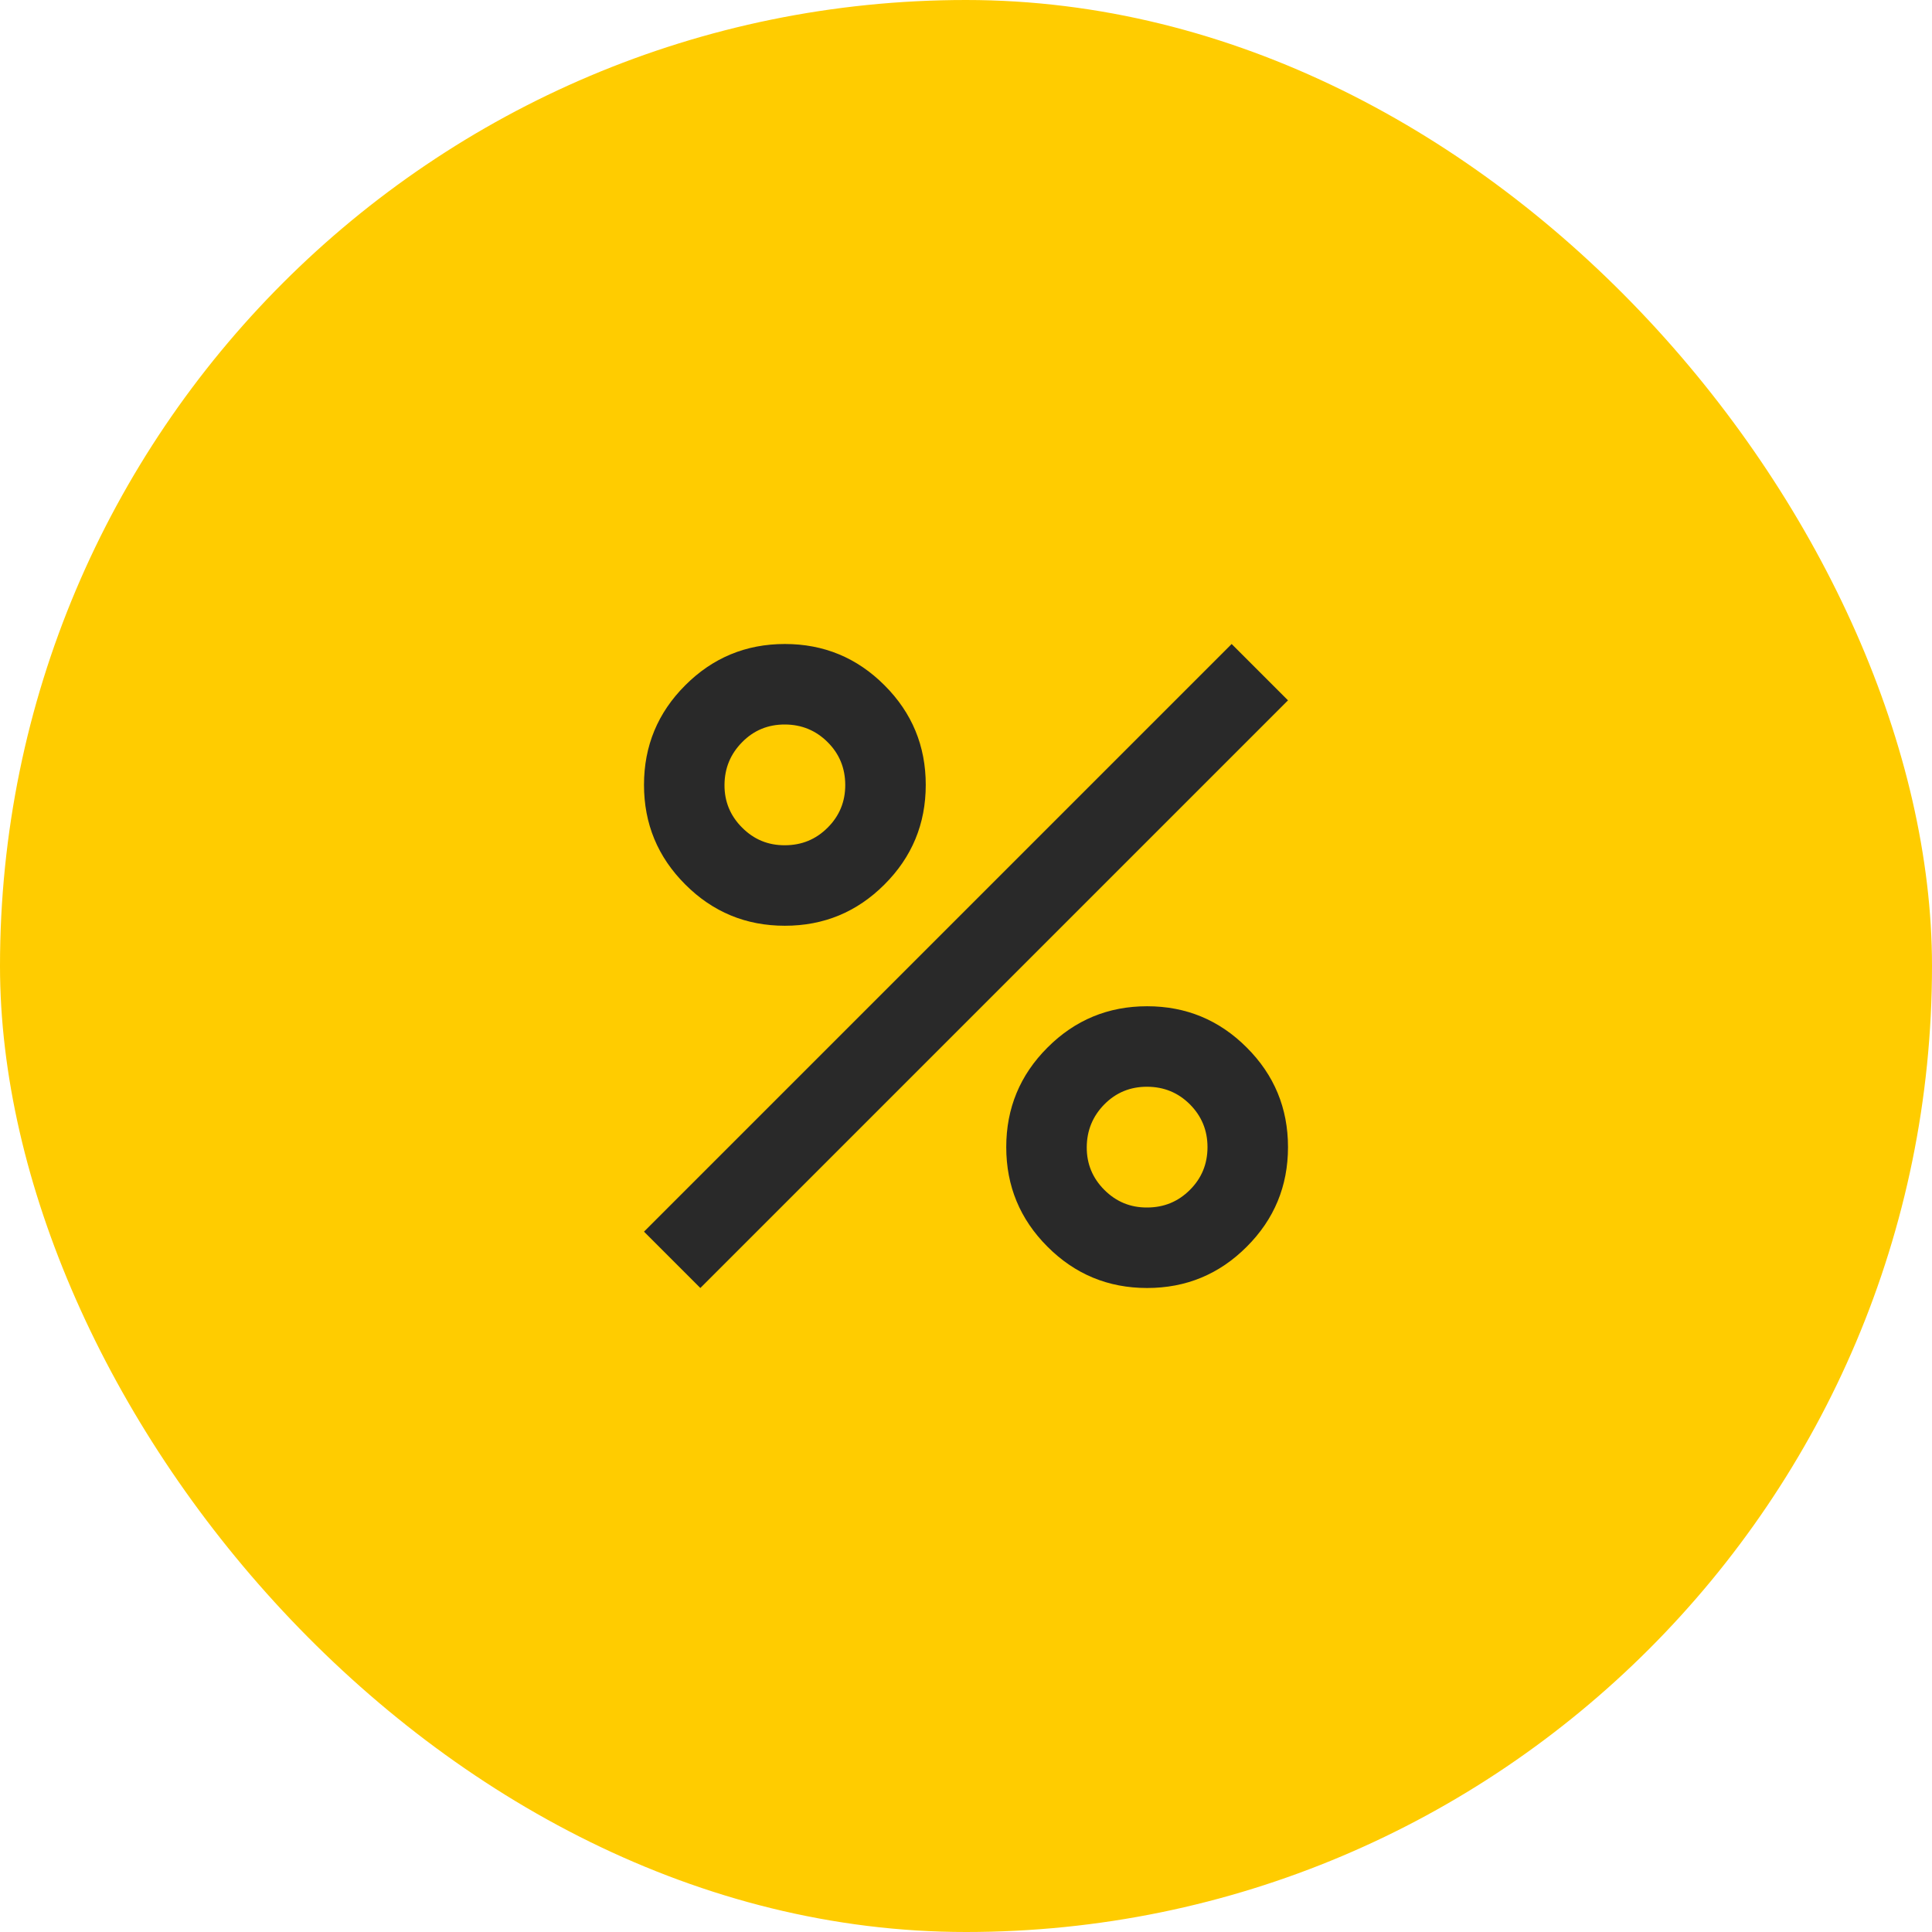
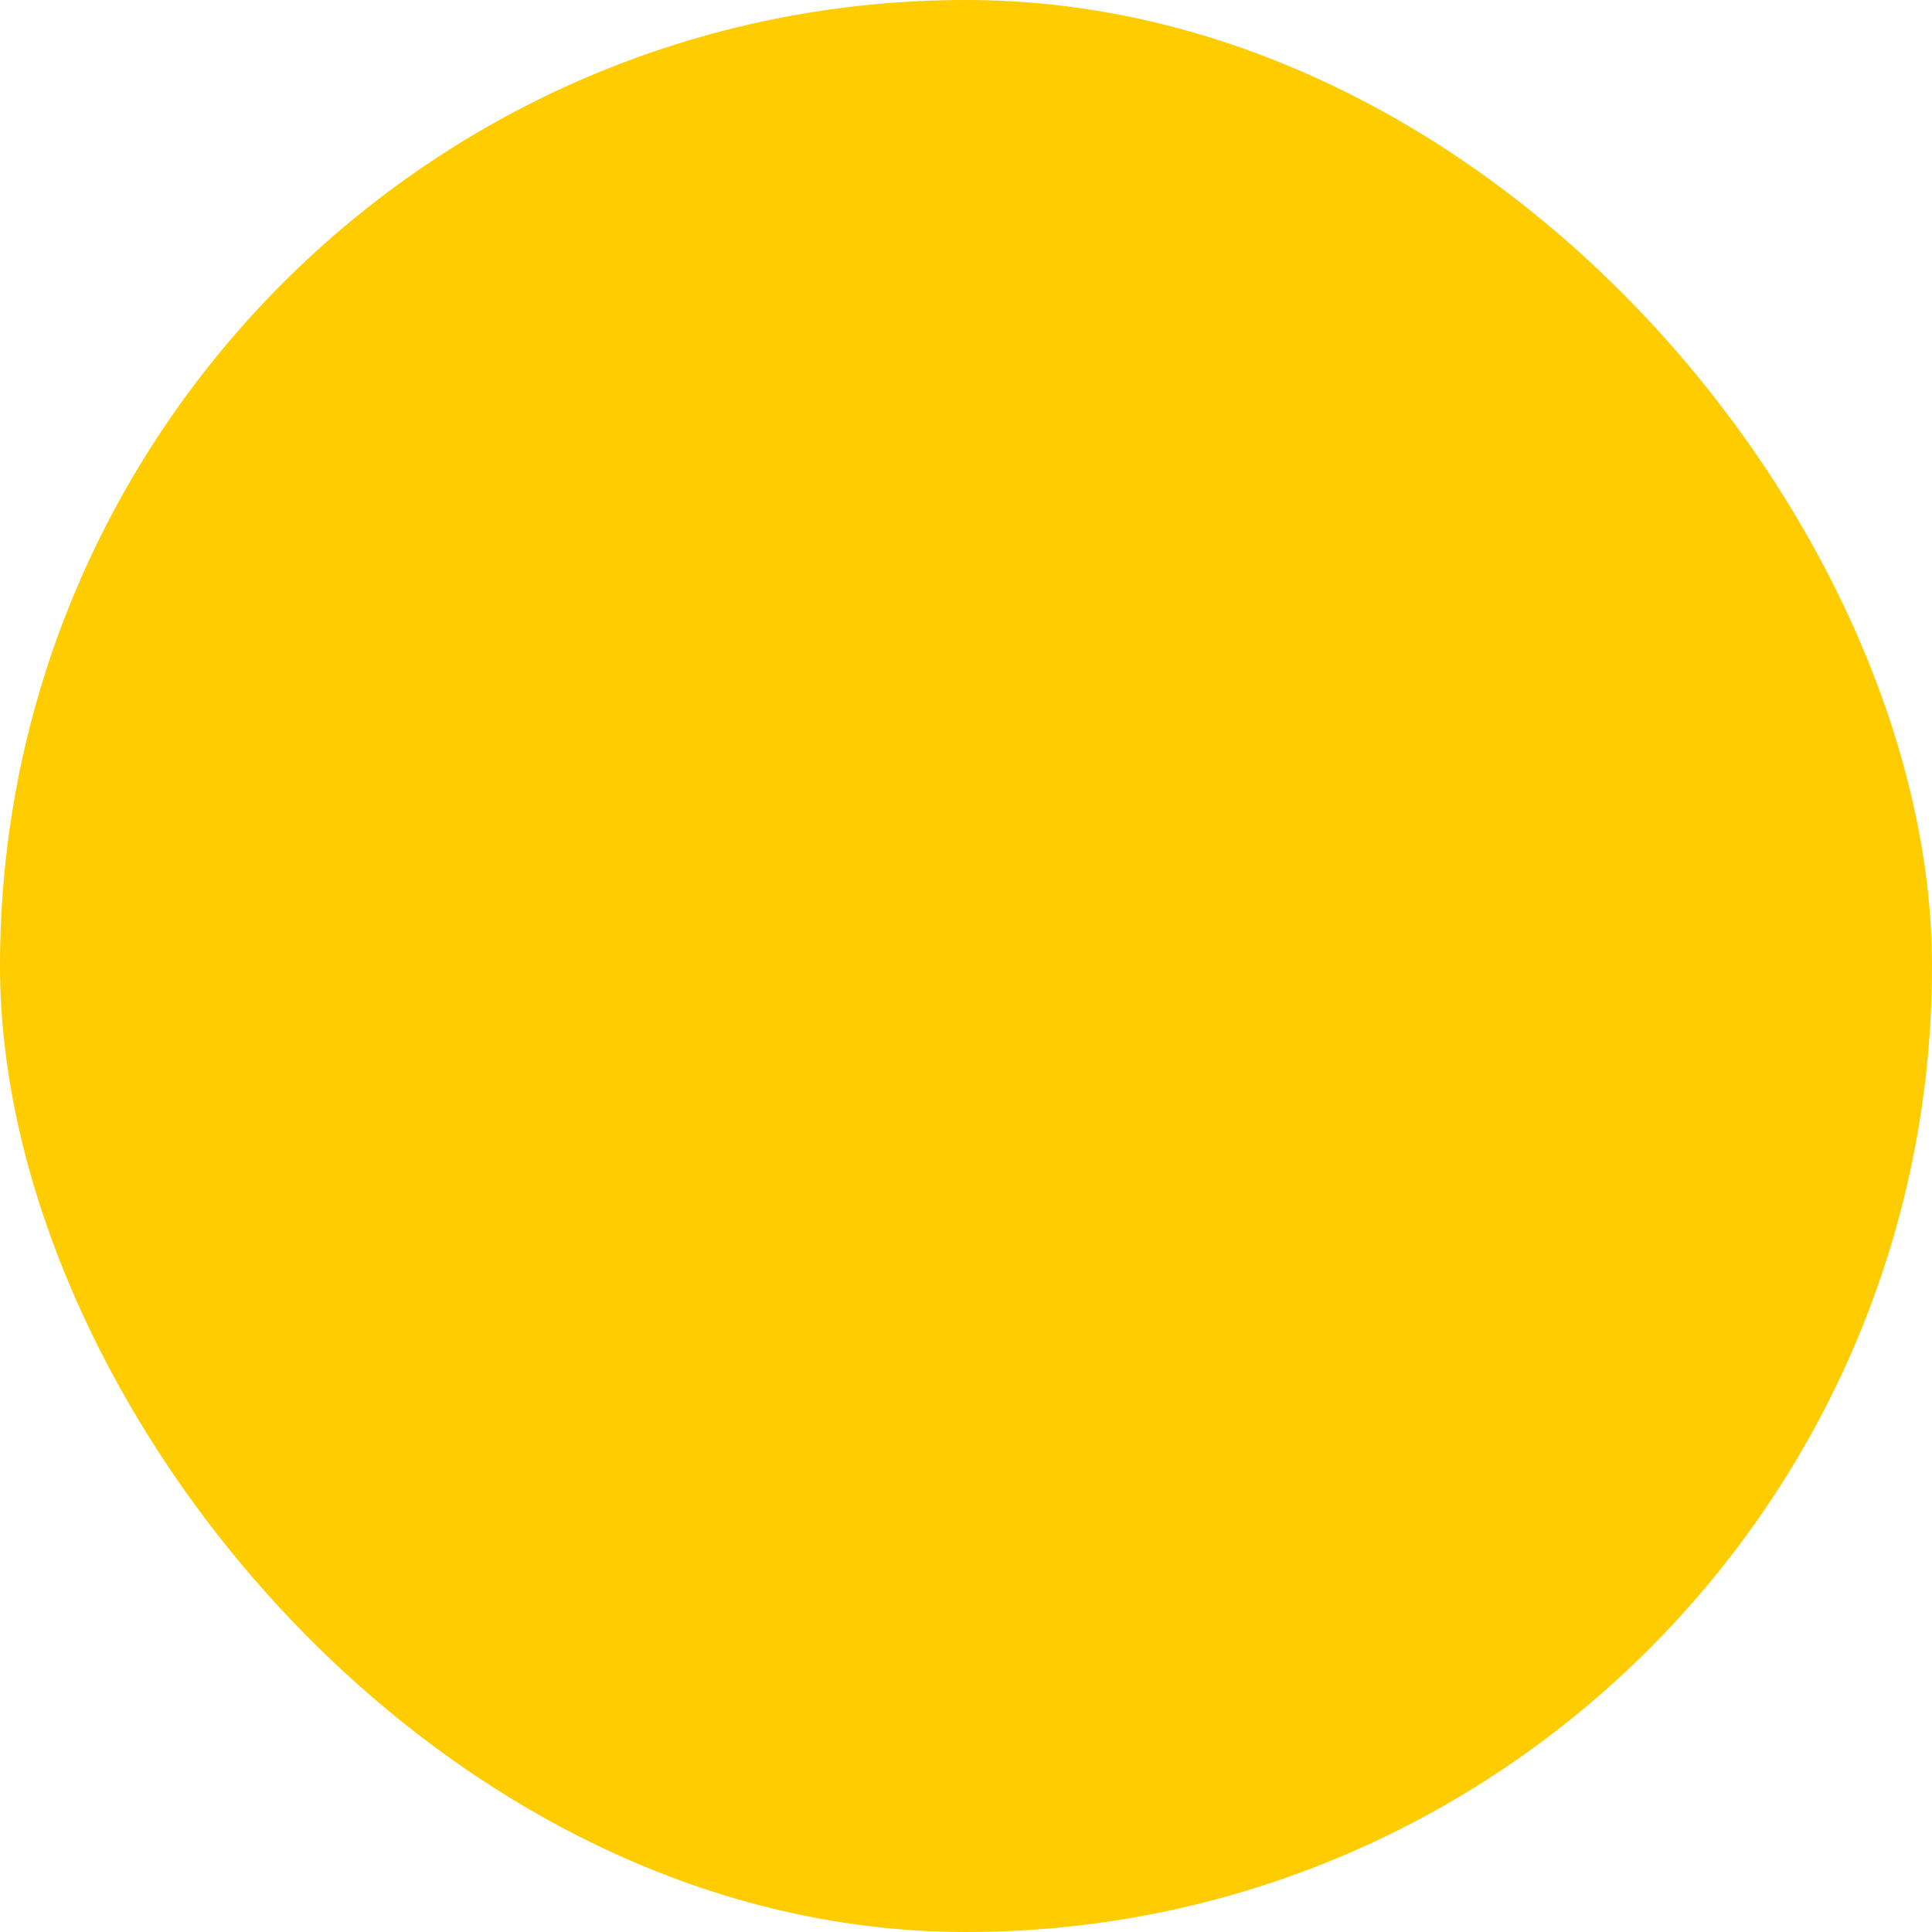
<svg xmlns="http://www.w3.org/2000/svg" width="36" height="36" viewBox="0 0 36 36" fill="none">
  <rect width="36" height="36" rx="18" fill="#FFCC00" />
-   <path d="M14.625 17.25C13.9 17.25 13.281 16.994 12.769 16.481C12.256 15.969 12 15.35 12 14.625C12 13.9 12.256 13.281 12.769 12.769C13.281 12.256 13.9 12 14.625 12C15.35 12 15.969 12.256 16.481 12.769C16.994 13.281 17.25 13.9 17.25 14.625C17.25 15.35 16.994 15.969 16.481 16.481C15.969 16.994 15.35 17.25 14.625 17.25ZM14.625 15.75C14.938 15.75 15.203 15.641 15.422 15.422C15.641 15.204 15.751 14.938 15.75 14.625C15.749 14.312 15.64 14.046 15.422 13.829C15.204 13.611 14.938 13.501 14.625 13.5C14.312 13.499 14.046 13.608 13.829 13.829C13.611 14.049 13.502 14.314 13.5 14.625C13.498 14.936 13.608 15.202 13.829 15.422C14.049 15.643 14.315 15.752 14.625 15.75ZM21.375 24C20.65 24 20.031 23.744 19.519 23.231C19.006 22.719 18.75 22.1 18.75 21.375C18.75 20.65 19.006 20.031 19.519 19.519C20.031 19.006 20.65 18.75 21.375 18.75C22.1 18.75 22.719 19.006 23.231 19.519C23.744 20.031 24 20.65 24 21.375C24 22.1 23.744 22.719 23.231 23.231C22.719 23.744 22.1 24 21.375 24ZM21.375 22.5C21.688 22.5 21.953 22.391 22.172 22.172C22.391 21.954 22.5 21.688 22.5 21.375C22.5 21.062 22.39 20.797 22.172 20.578C21.954 20.36 21.689 20.251 21.375 20.25C21.061 20.249 20.796 20.358 20.578 20.578C20.361 20.799 20.252 21.064 20.25 21.375C20.248 21.686 20.358 21.952 20.578 22.172C20.799 22.393 21.064 22.502 21.375 22.5ZM13.05 24L12 22.95L22.95 12L24 13.05L13.05 24Z" fill="#292929" />
</svg>